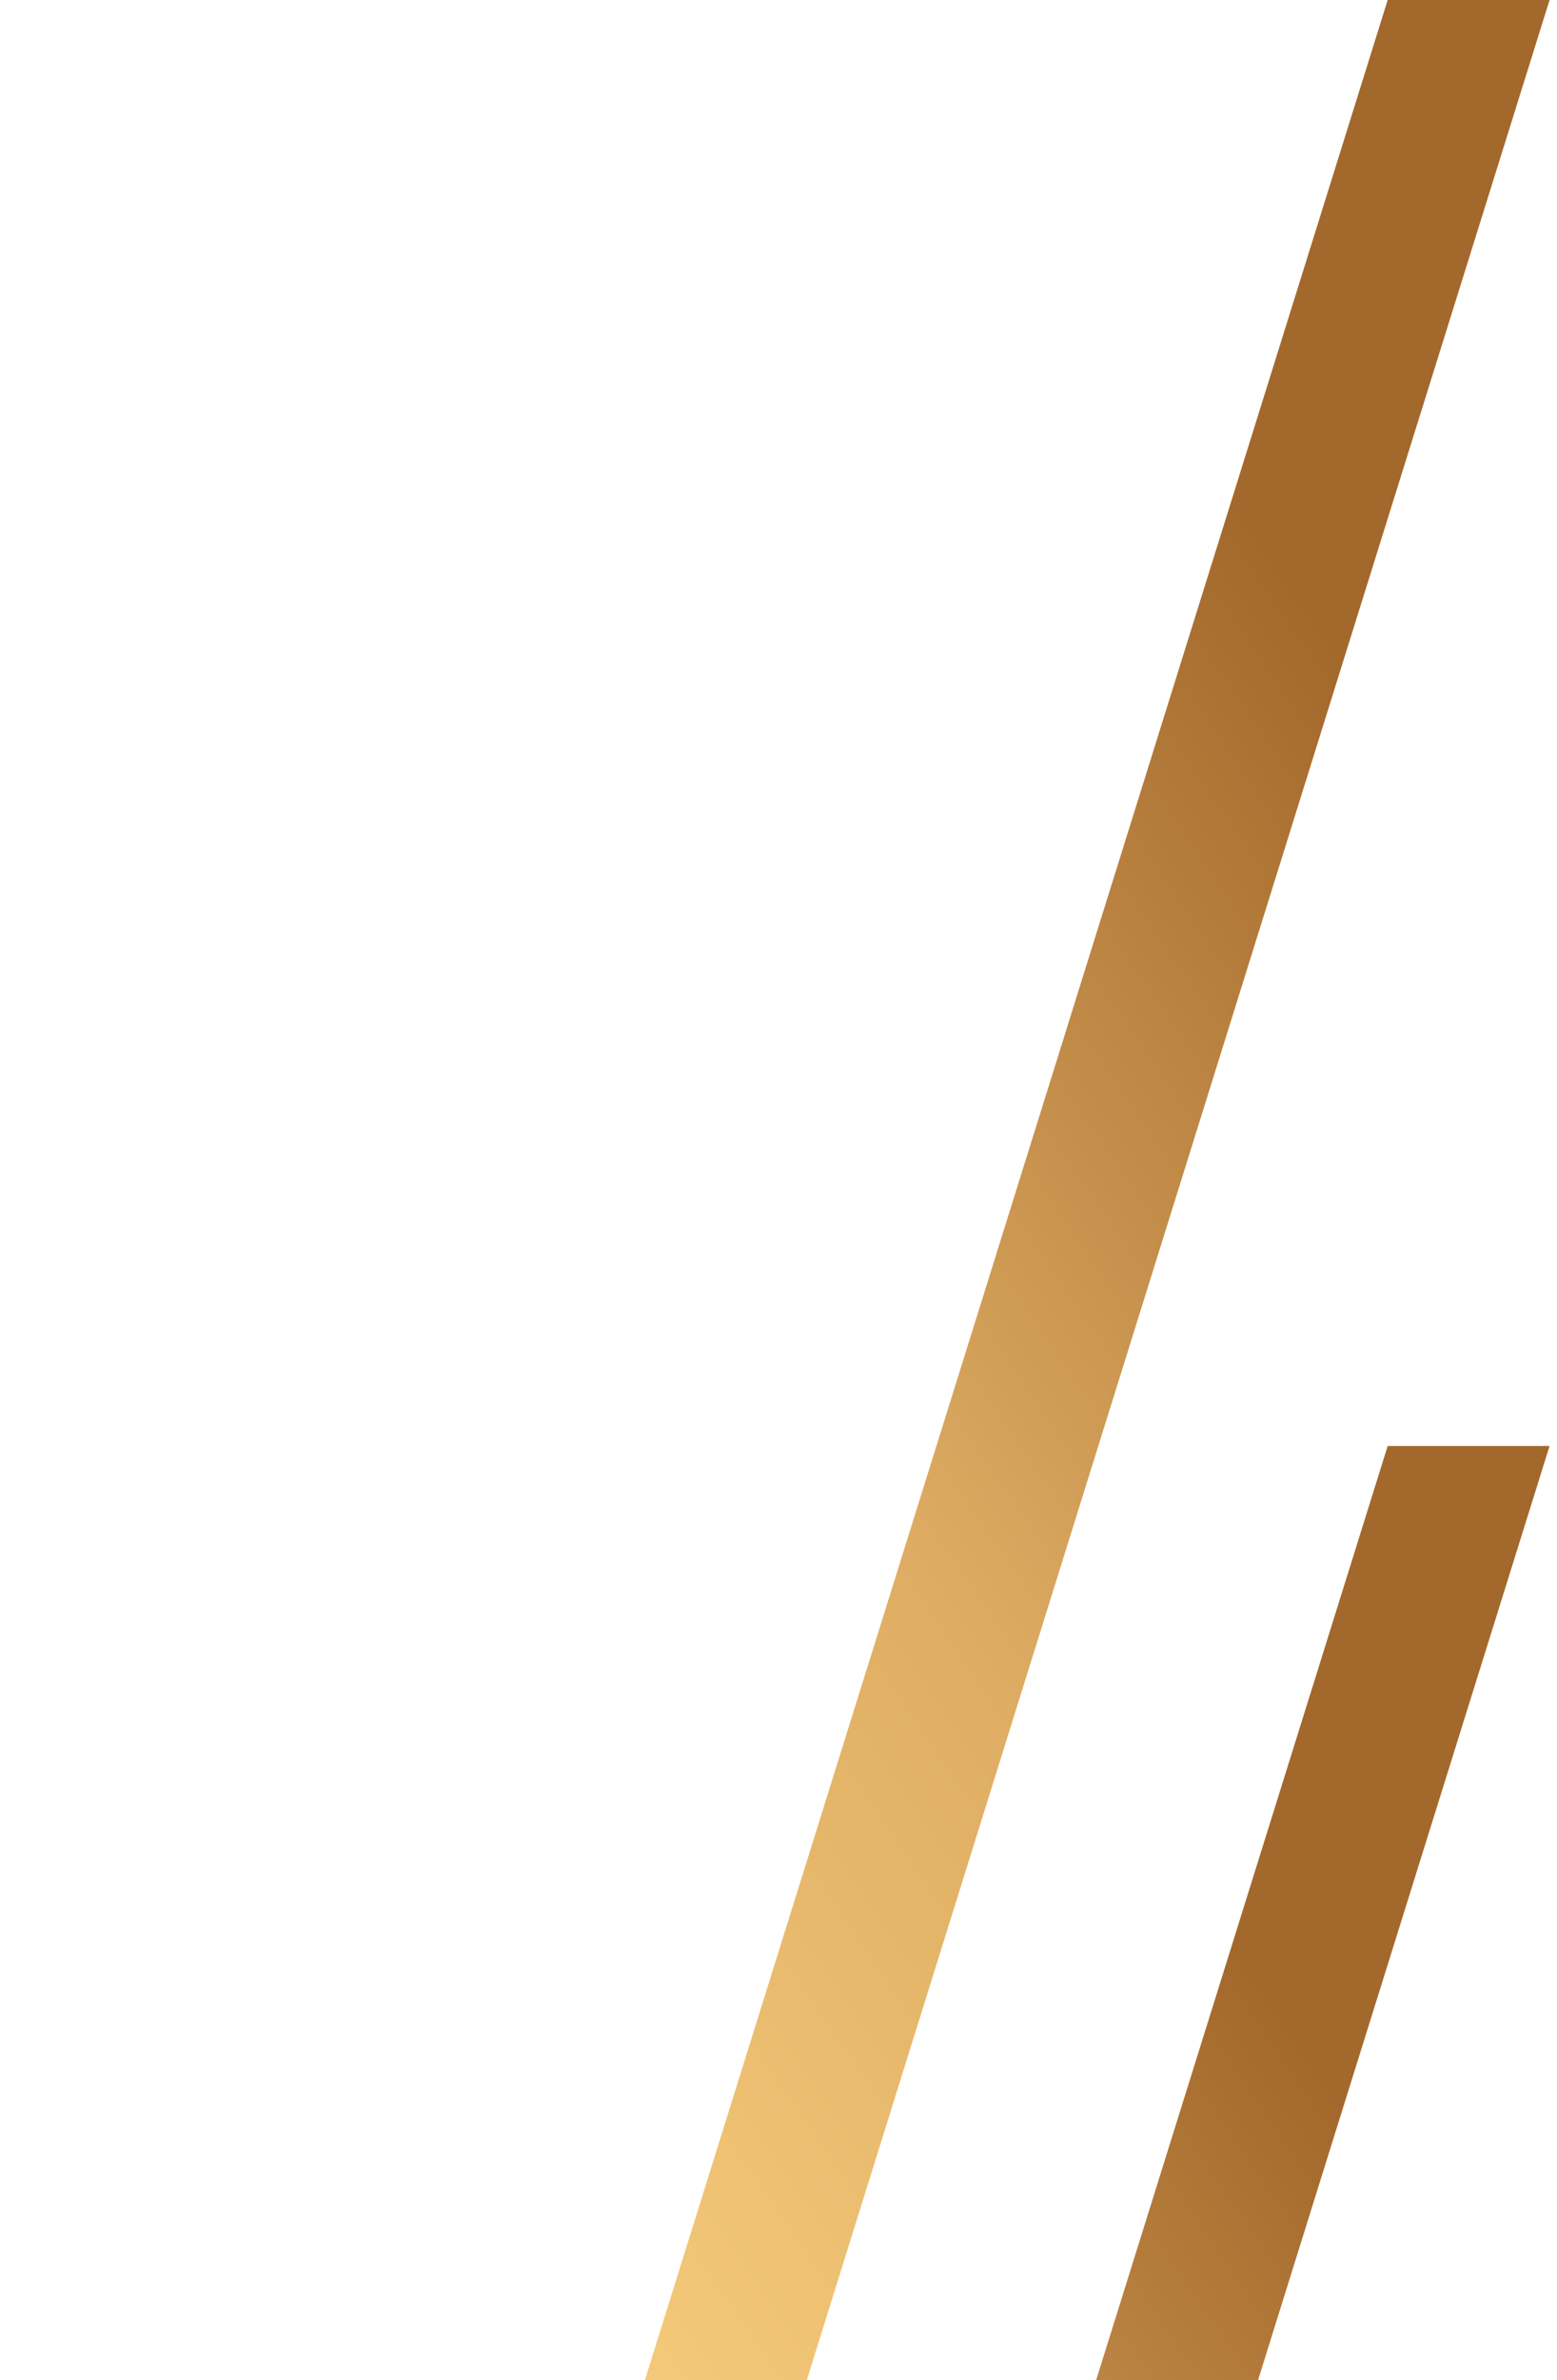
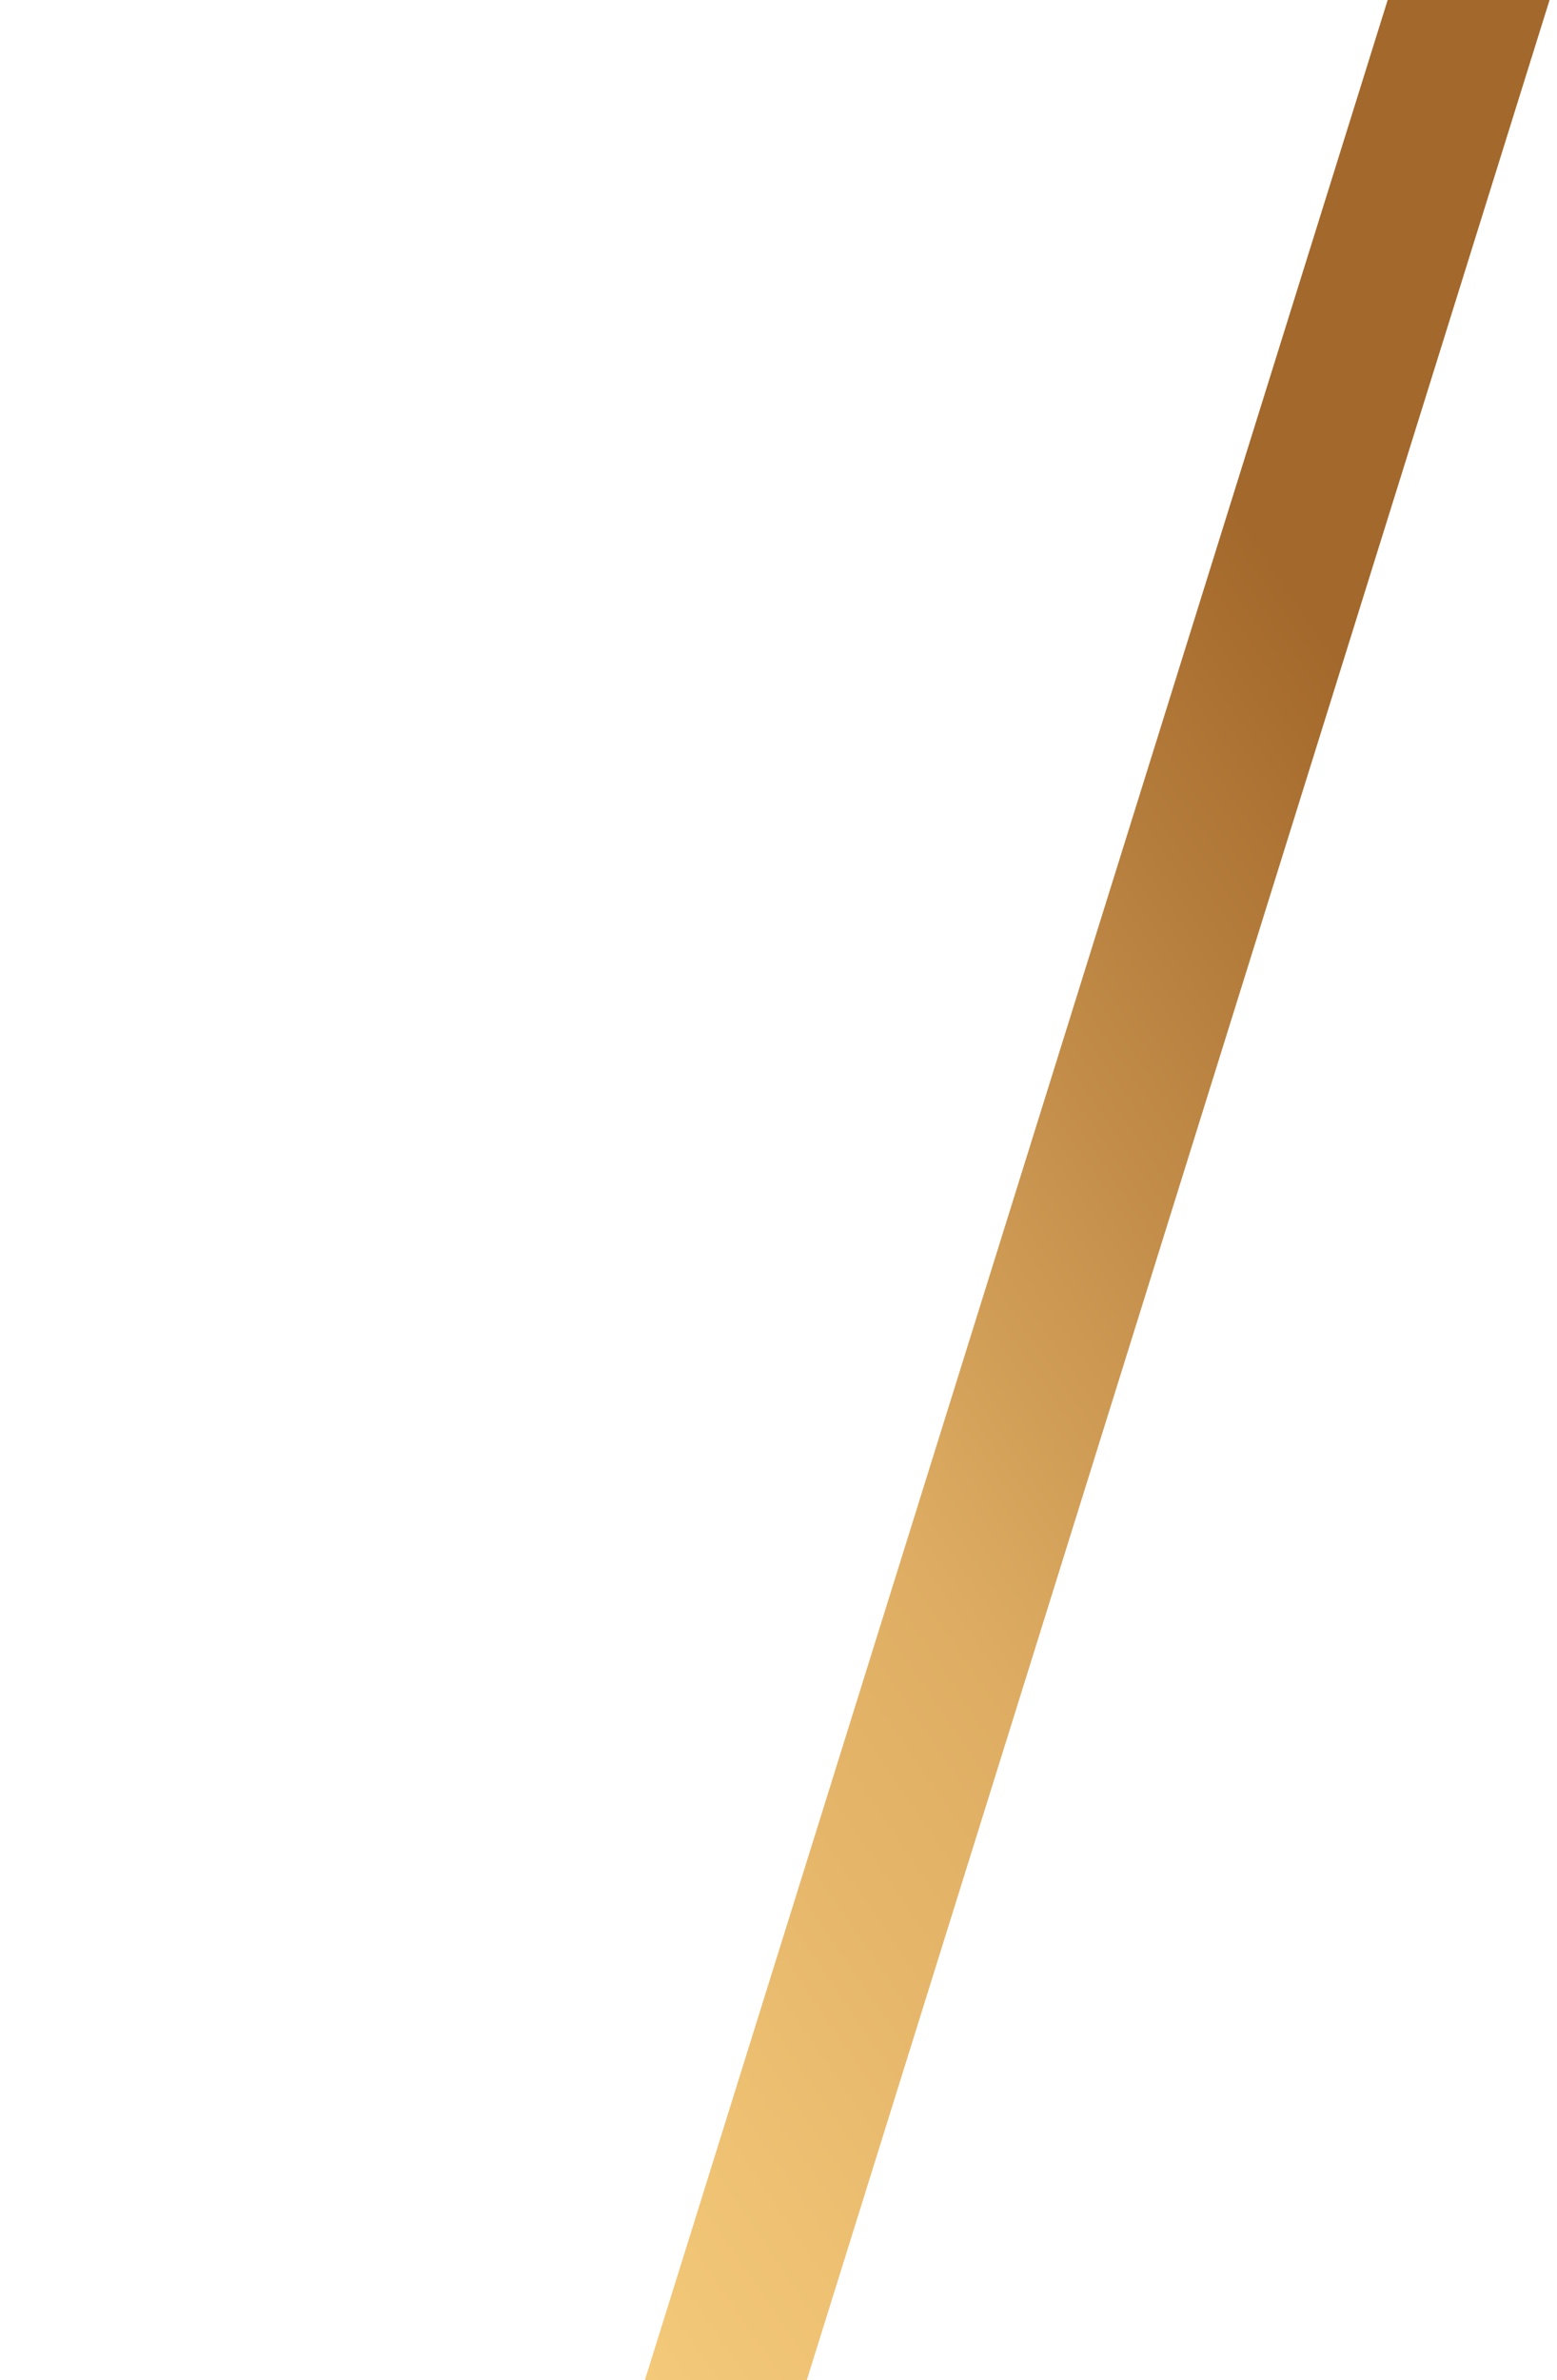
<svg xmlns="http://www.w3.org/2000/svg" width="144" height="220" viewBox="0 0 144 220" fill="none">
  <path fill-rule="evenodd" clip-rule="evenodd" d="M128.34 0L0 410.973H14.973L143.312 0H128.34Z" fill="url(#paint0_linear_2_168)" />
-   <path fill-rule="evenodd" clip-rule="evenodd" d="M128.34 133.649L3.05176e-05 544.622H14.973L143.312 133.649H128.34Z" fill="url(#paint1_linear_2_168)" />
  <defs>
    <linearGradient id="paint0_linear_2_168" x1="130.591" y1="70.436" x2="1.391" y2="158.664" gradientUnits="userSpaceOnUse">
      <stop stop-color="#A3682B" />
      <stop offset="0.51" stop-color="#DEAD63" />
      <stop offset="1" stop-color="#F9CF7E" />
    </linearGradient>
    <linearGradient id="paint1_linear_2_168" x1="130.591" y1="204.085" x2="1.391" y2="292.313" gradientUnits="userSpaceOnUse">
      <stop stop-color="#A3682B" />
      <stop offset="0.51" stop-color="#DEAD63" />
      <stop offset="1" stop-color="#F9CF7E" />
    </linearGradient>
  </defs>
</svg>